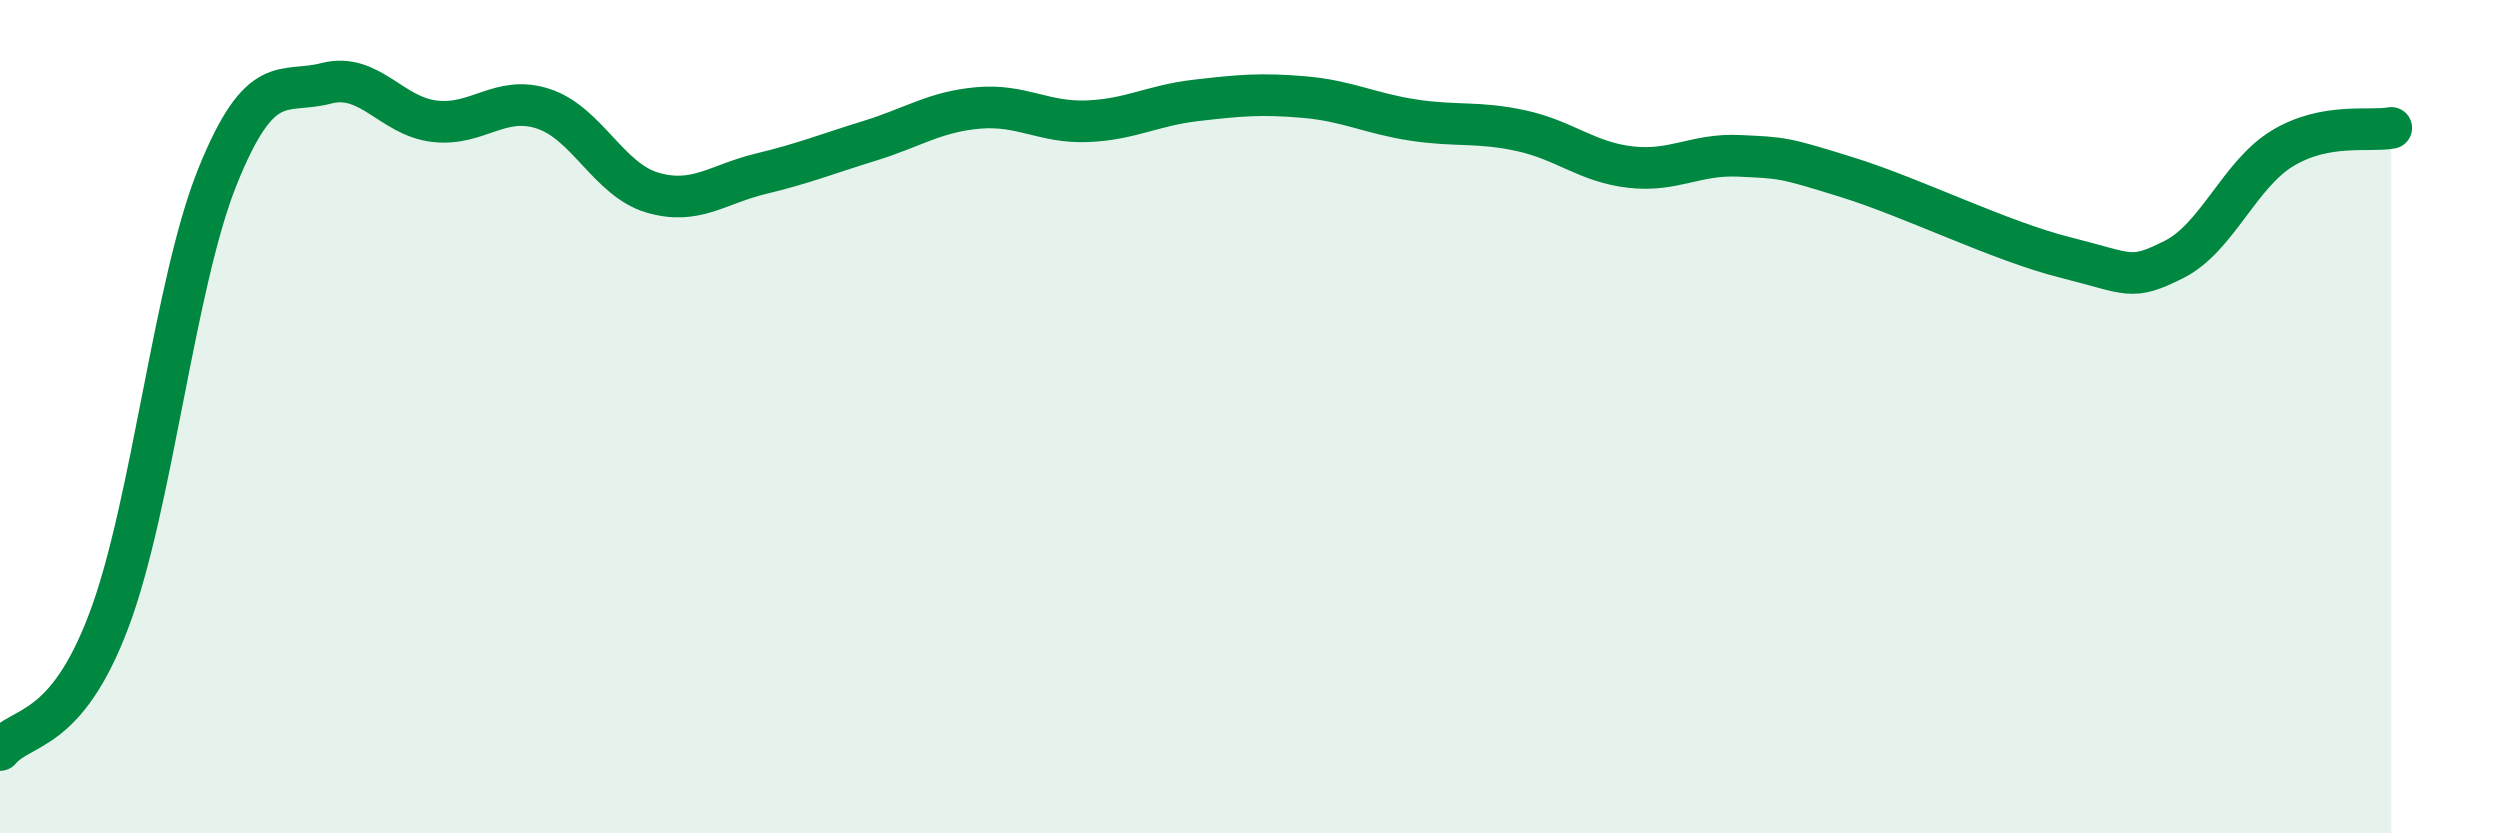
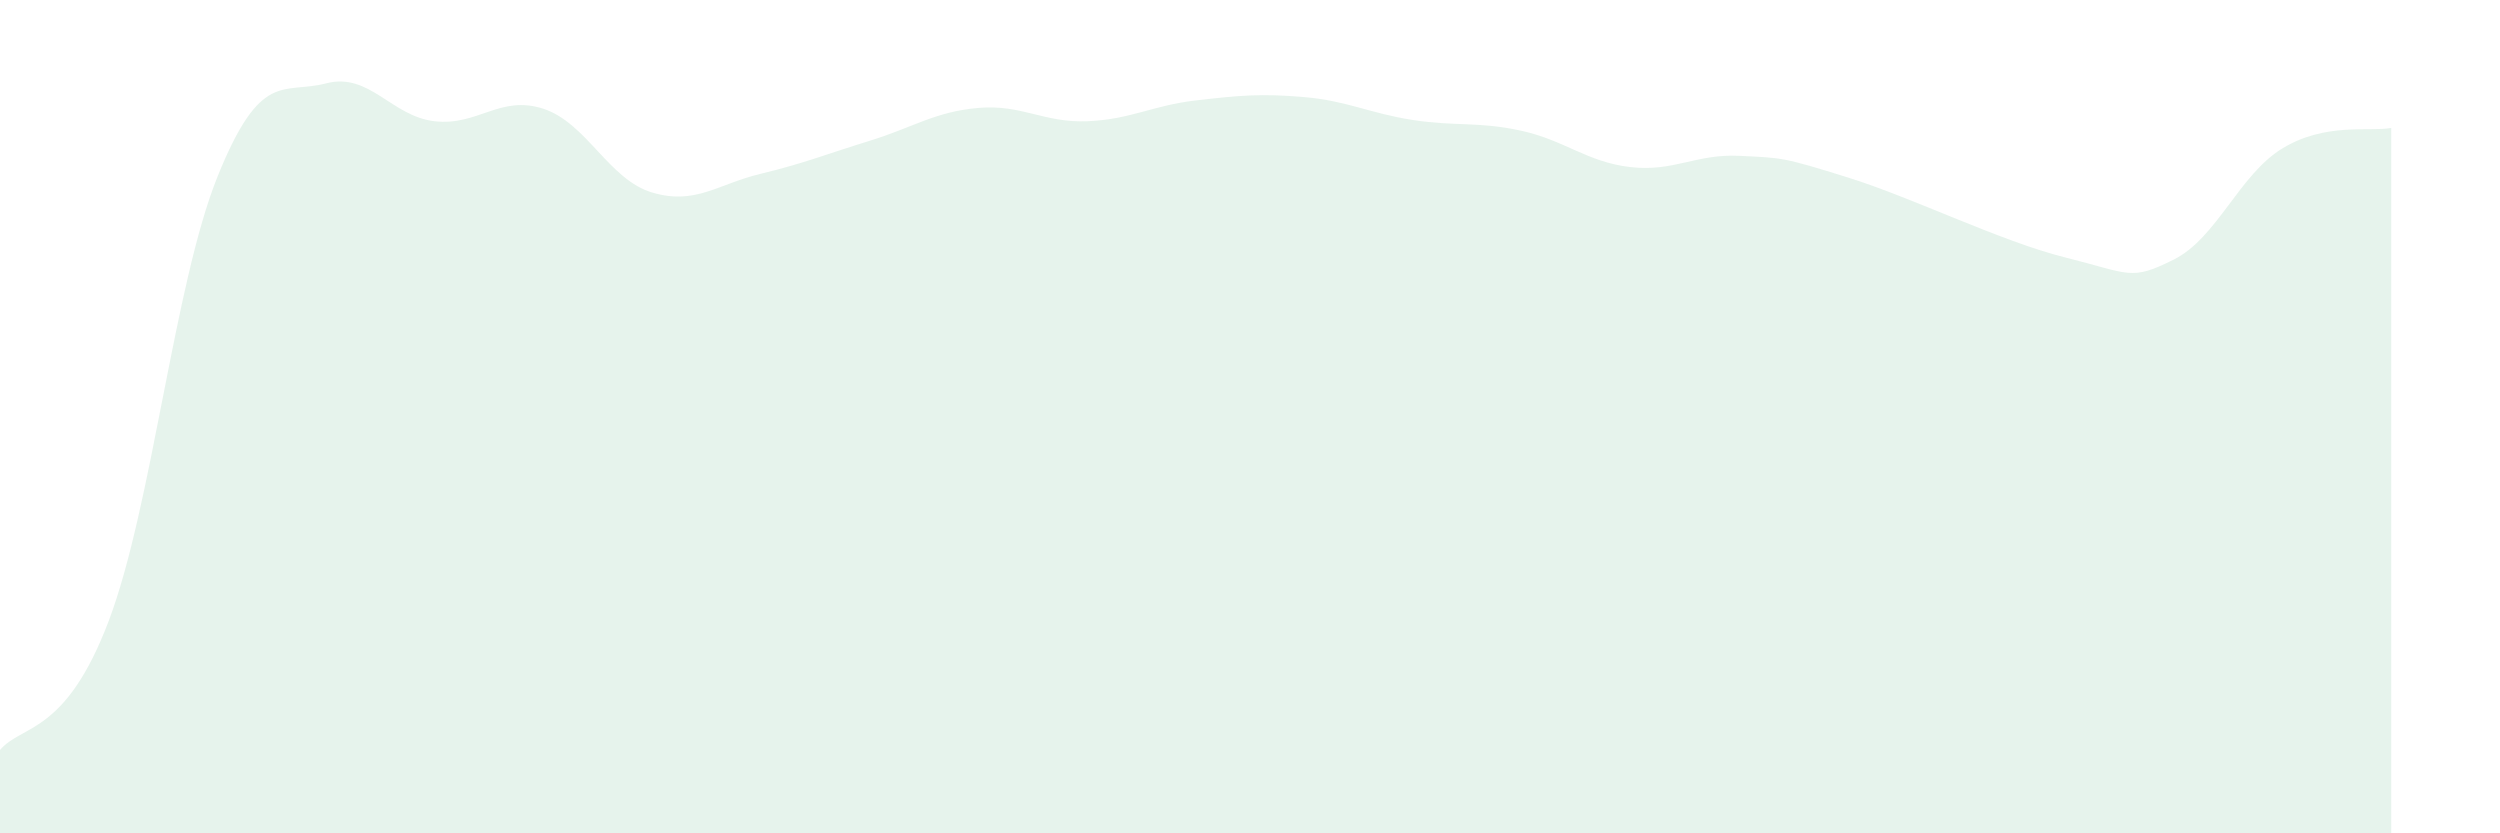
<svg xmlns="http://www.w3.org/2000/svg" width="60" height="20" viewBox="0 0 60 20">
  <path d="M 0,18 C 0.52,17.38 1.57,17.65 2.61,14.9 C 3.65,12.15 4.18,6.82 5.22,4.24 C 6.26,1.66 6.79,2.27 7.83,2 C 8.87,1.73 9.39,2.79 10.43,2.91 C 11.47,3.03 12,2.27 13.04,2.61 C 14.08,2.95 14.61,4.31 15.65,4.62 C 16.69,4.93 17.22,4.42 18.26,4.17 C 19.3,3.92 19.83,3.7 20.87,3.38 C 21.91,3.06 22.44,2.68 23.48,2.59 C 24.52,2.5 25.05,2.95 26.09,2.91 C 27.13,2.87 27.66,2.53 28.7,2.41 C 29.74,2.29 30.26,2.24 31.3,2.33 C 32.34,2.42 32.87,2.72 33.91,2.88 C 34.95,3.04 35.48,2.91 36.52,3.14 C 37.56,3.37 38.09,3.89 39.13,4.01 C 40.17,4.13 40.7,3.69 41.74,3.74 C 42.78,3.79 42.78,3.77 44.35,4.26 C 45.92,4.75 48.01,5.79 49.57,6.18 C 51.13,6.57 51.13,6.75 52.17,6.23 C 53.21,5.71 53.74,4.19 54.78,3.56 C 55.82,2.93 56.87,3.17 57.39,3.07L57.39 20L0 20Z" fill="#008740" opacity="0.1" stroke-linecap="round" stroke-linejoin="round" />
-   <path d="M 0,18 C 0.52,17.38 1.57,17.65 2.61,14.9 C 3.65,12.15 4.18,6.82 5.22,4.24 C 6.26,1.66 6.79,2.27 7.83,2 C 8.87,1.73 9.39,2.79 10.43,2.91 C 11.47,3.03 12,2.27 13.04,2.61 C 14.08,2.95 14.61,4.31 15.65,4.62 C 16.69,4.93 17.22,4.42 18.26,4.17 C 19.3,3.92 19.83,3.7 20.87,3.38 C 21.91,3.06 22.44,2.68 23.48,2.59 C 24.52,2.5 25.05,2.95 26.09,2.91 C 27.13,2.87 27.66,2.53 28.7,2.41 C 29.74,2.29 30.26,2.24 31.3,2.33 C 32.34,2.42 32.87,2.72 33.91,2.88 C 34.95,3.04 35.48,2.91 36.52,3.14 C 37.56,3.37 38.09,3.89 39.13,4.01 C 40.17,4.13 40.7,3.69 41.74,3.74 C 42.78,3.79 42.78,3.77 44.35,4.26 C 45.92,4.75 48.01,5.79 49.57,6.18 C 51.13,6.57 51.13,6.75 52.17,6.23 C 53.21,5.71 53.74,4.19 54.78,3.56 C 55.82,2.93 56.87,3.17 57.39,3.07" stroke="#008740" stroke-width="1" fill="none" stroke-linecap="round" stroke-linejoin="round" />
</svg>